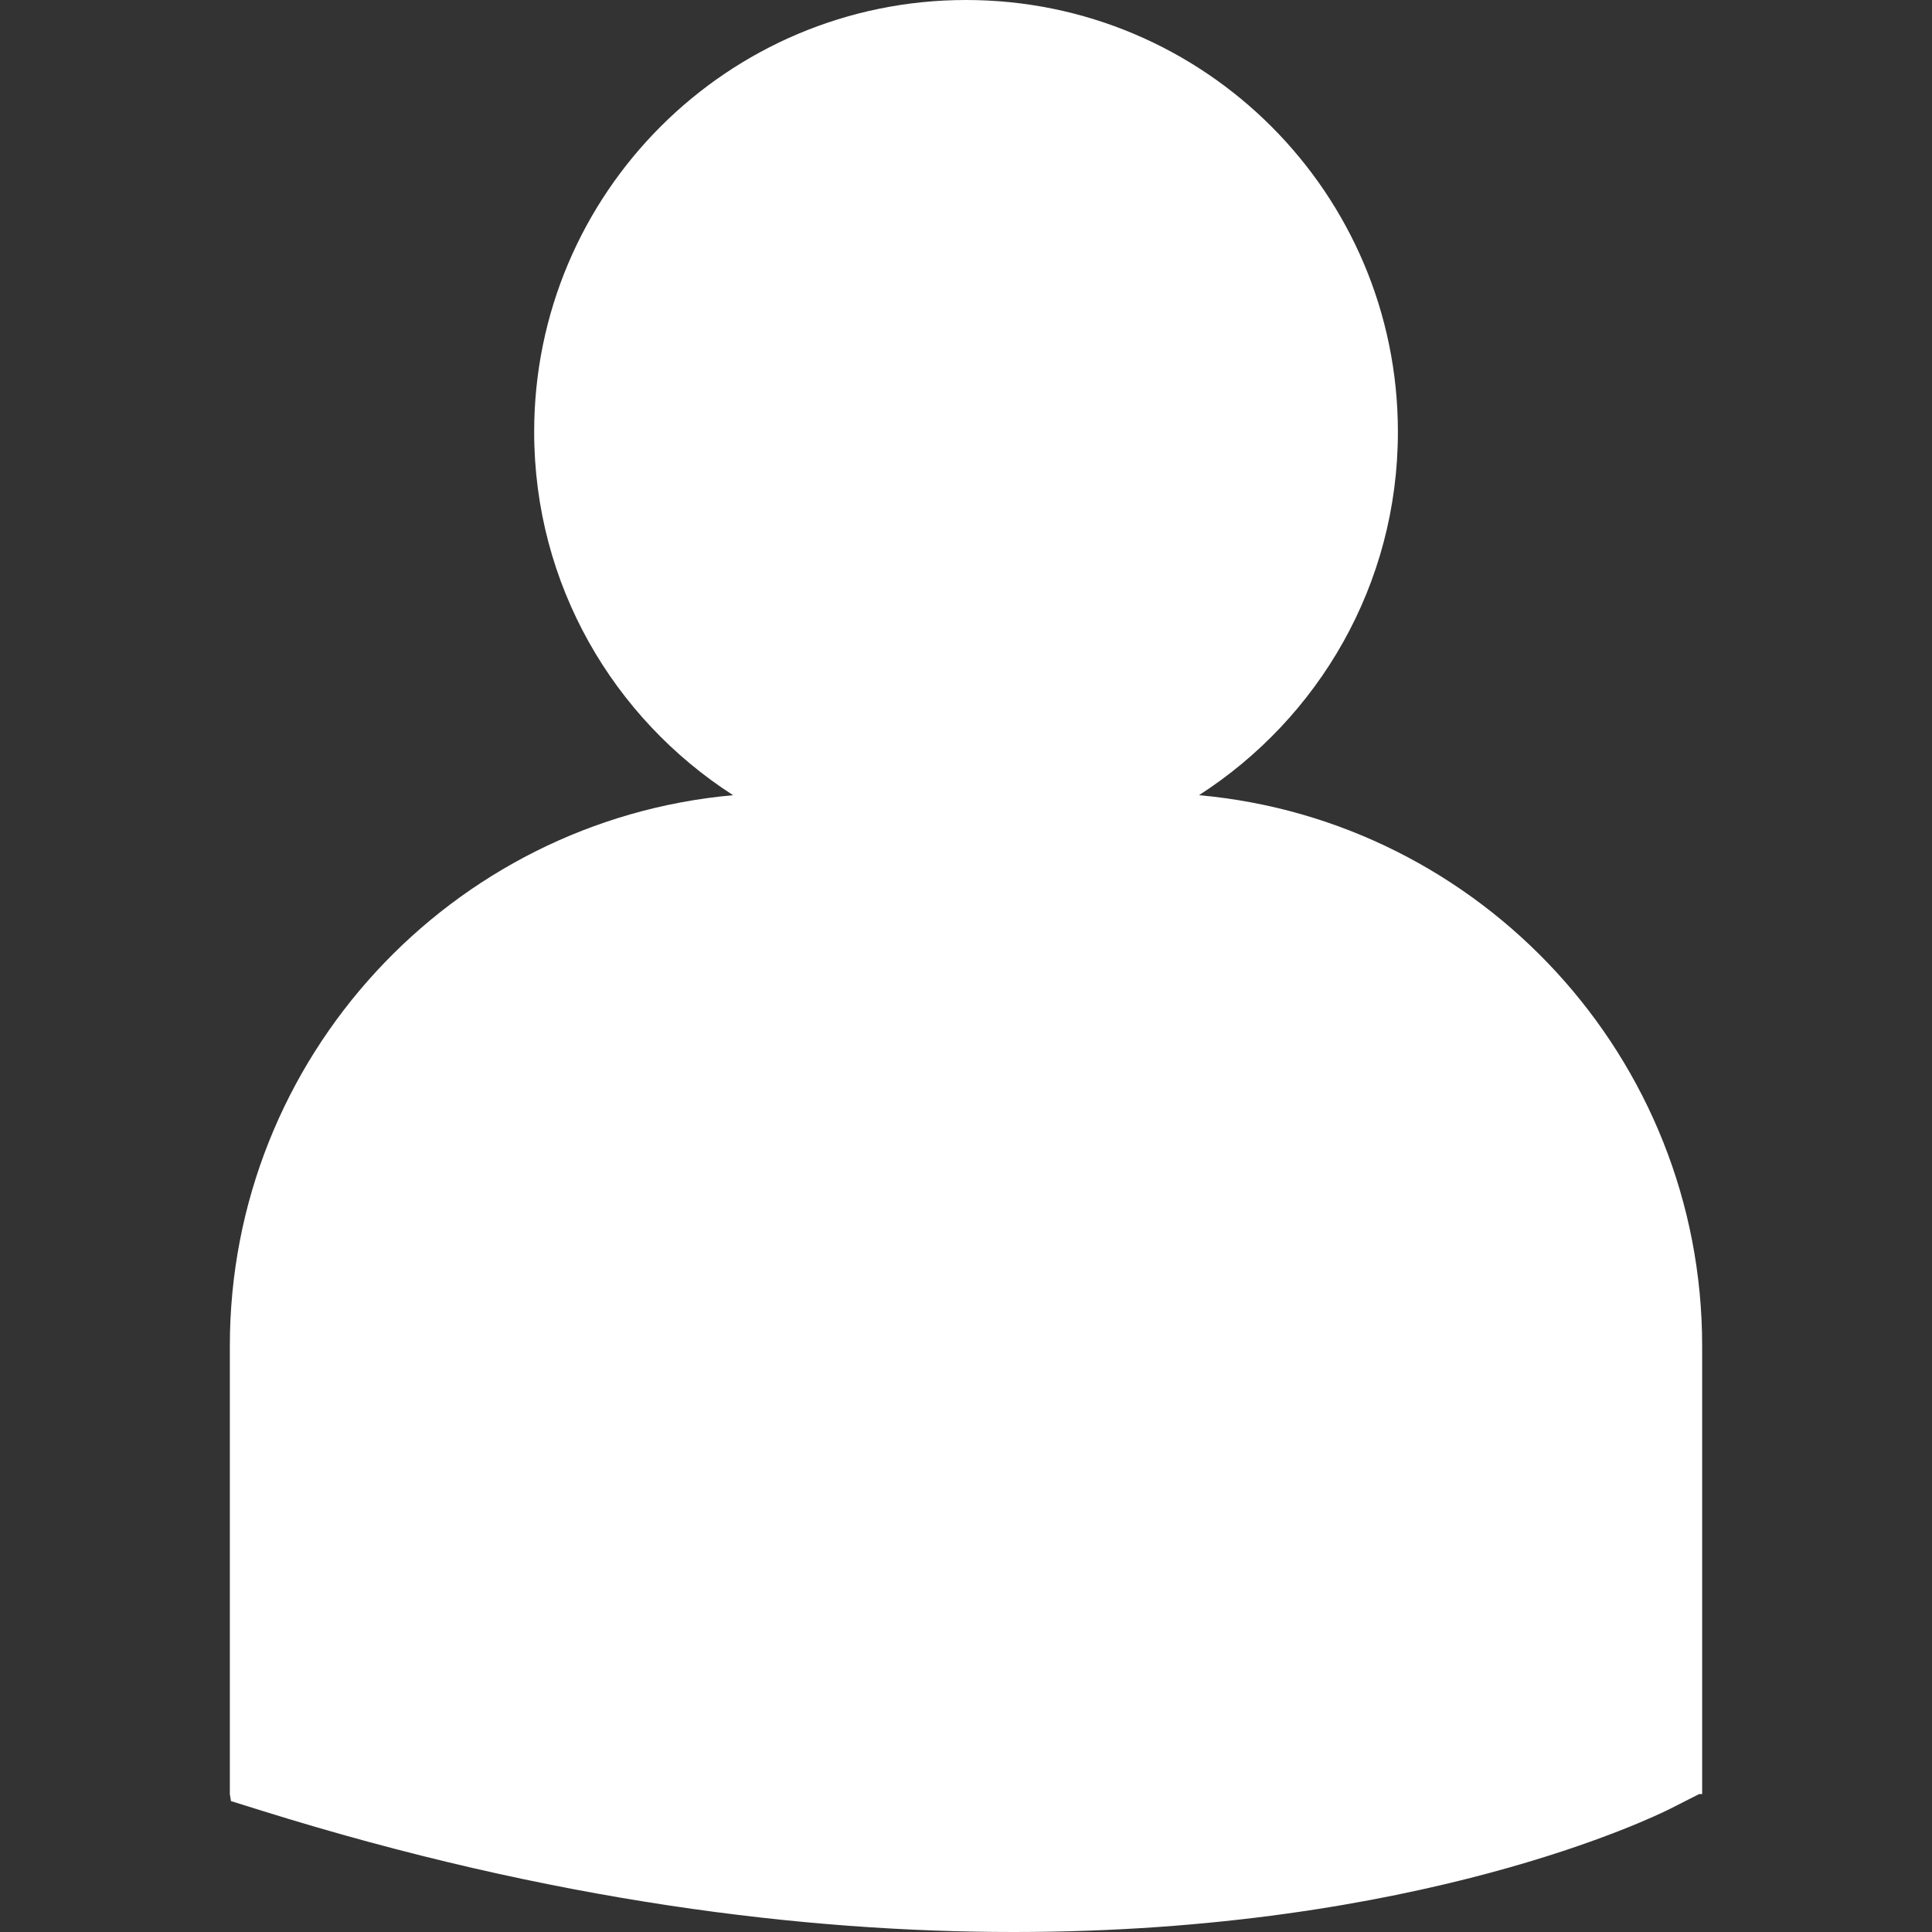
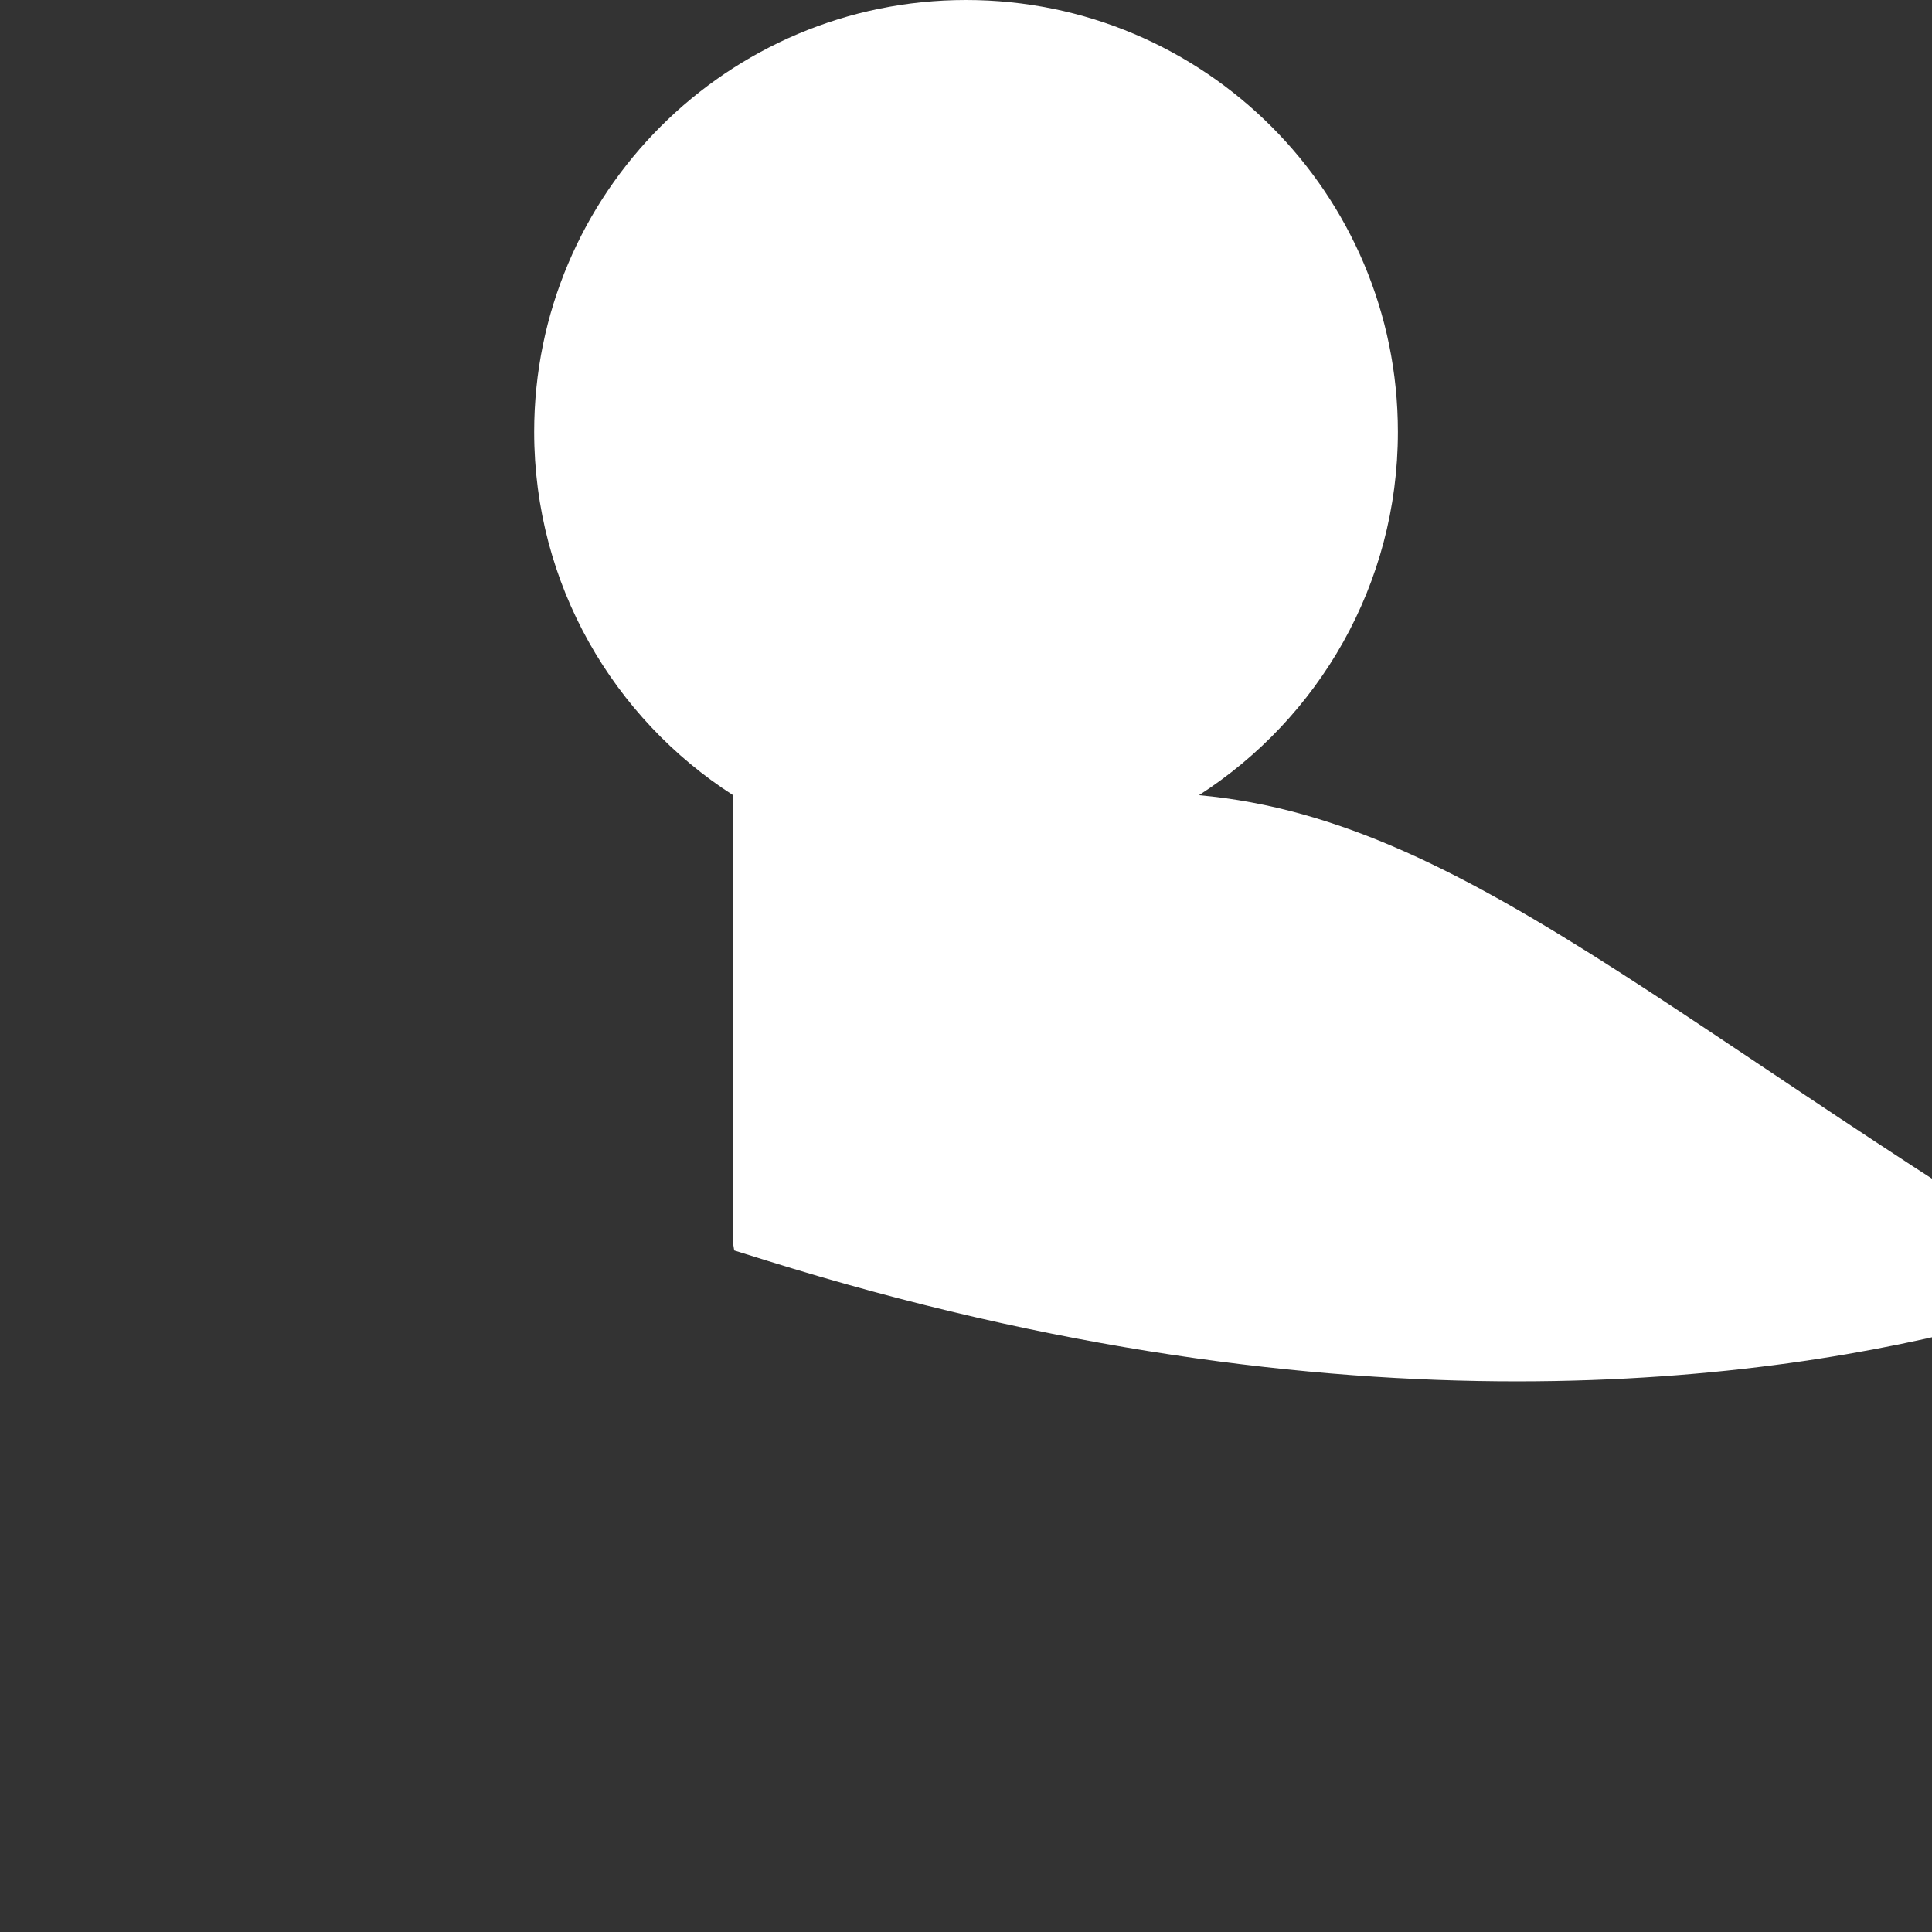
<svg xmlns="http://www.w3.org/2000/svg" version="1.1" id="Capa_1" x="0px" y="0px" width="466.146px" height="466.146px" fill="#fff" viewBox="0 0 466.146 466.146" style="enable-background:new 0 0 466.146 466.146;" xml:space="preserve">
  <rect x="0" y="0" width="466.146" height="466.146" fill="#333333" stroke="none" />
  <g>
-     <path d="M289.285,191.86c28.844-18.539,47.995-50.83,47.995-87.654C337.28,46.659,290.621,0,233.088,0    c-57.559,0-104.207,46.659-104.207,104.207c0,36.824,19.151,69.121,47.996,87.654c-67.959,6.082-121.422,63.331-121.422,132.854    v108.155l0.274,1.69l7.457,2.328c70.196,21.929,131.195,29.259,181.401,29.259c98.048,0,154.886-27.97,158.408-29.743l6.963-3.534    h0.732V324.714C410.698,255.197,357.253,197.957,289.285,191.86z" />
+     <path d="M289.285,191.86c28.844-18.539,47.995-50.83,47.995-87.654C337.28,46.659,290.621,0,233.088,0    c-57.559,0-104.207,46.659-104.207,104.207c0,36.824,19.151,69.121,47.996,87.654v108.155l0.274,1.69l7.457,2.328c70.196,21.929,131.195,29.259,181.401,29.259c98.048,0,154.886-27.97,158.408-29.743l6.963-3.534    h0.732V324.714C410.698,255.197,357.253,197.957,289.285,191.86z" />
  </g>
</svg>